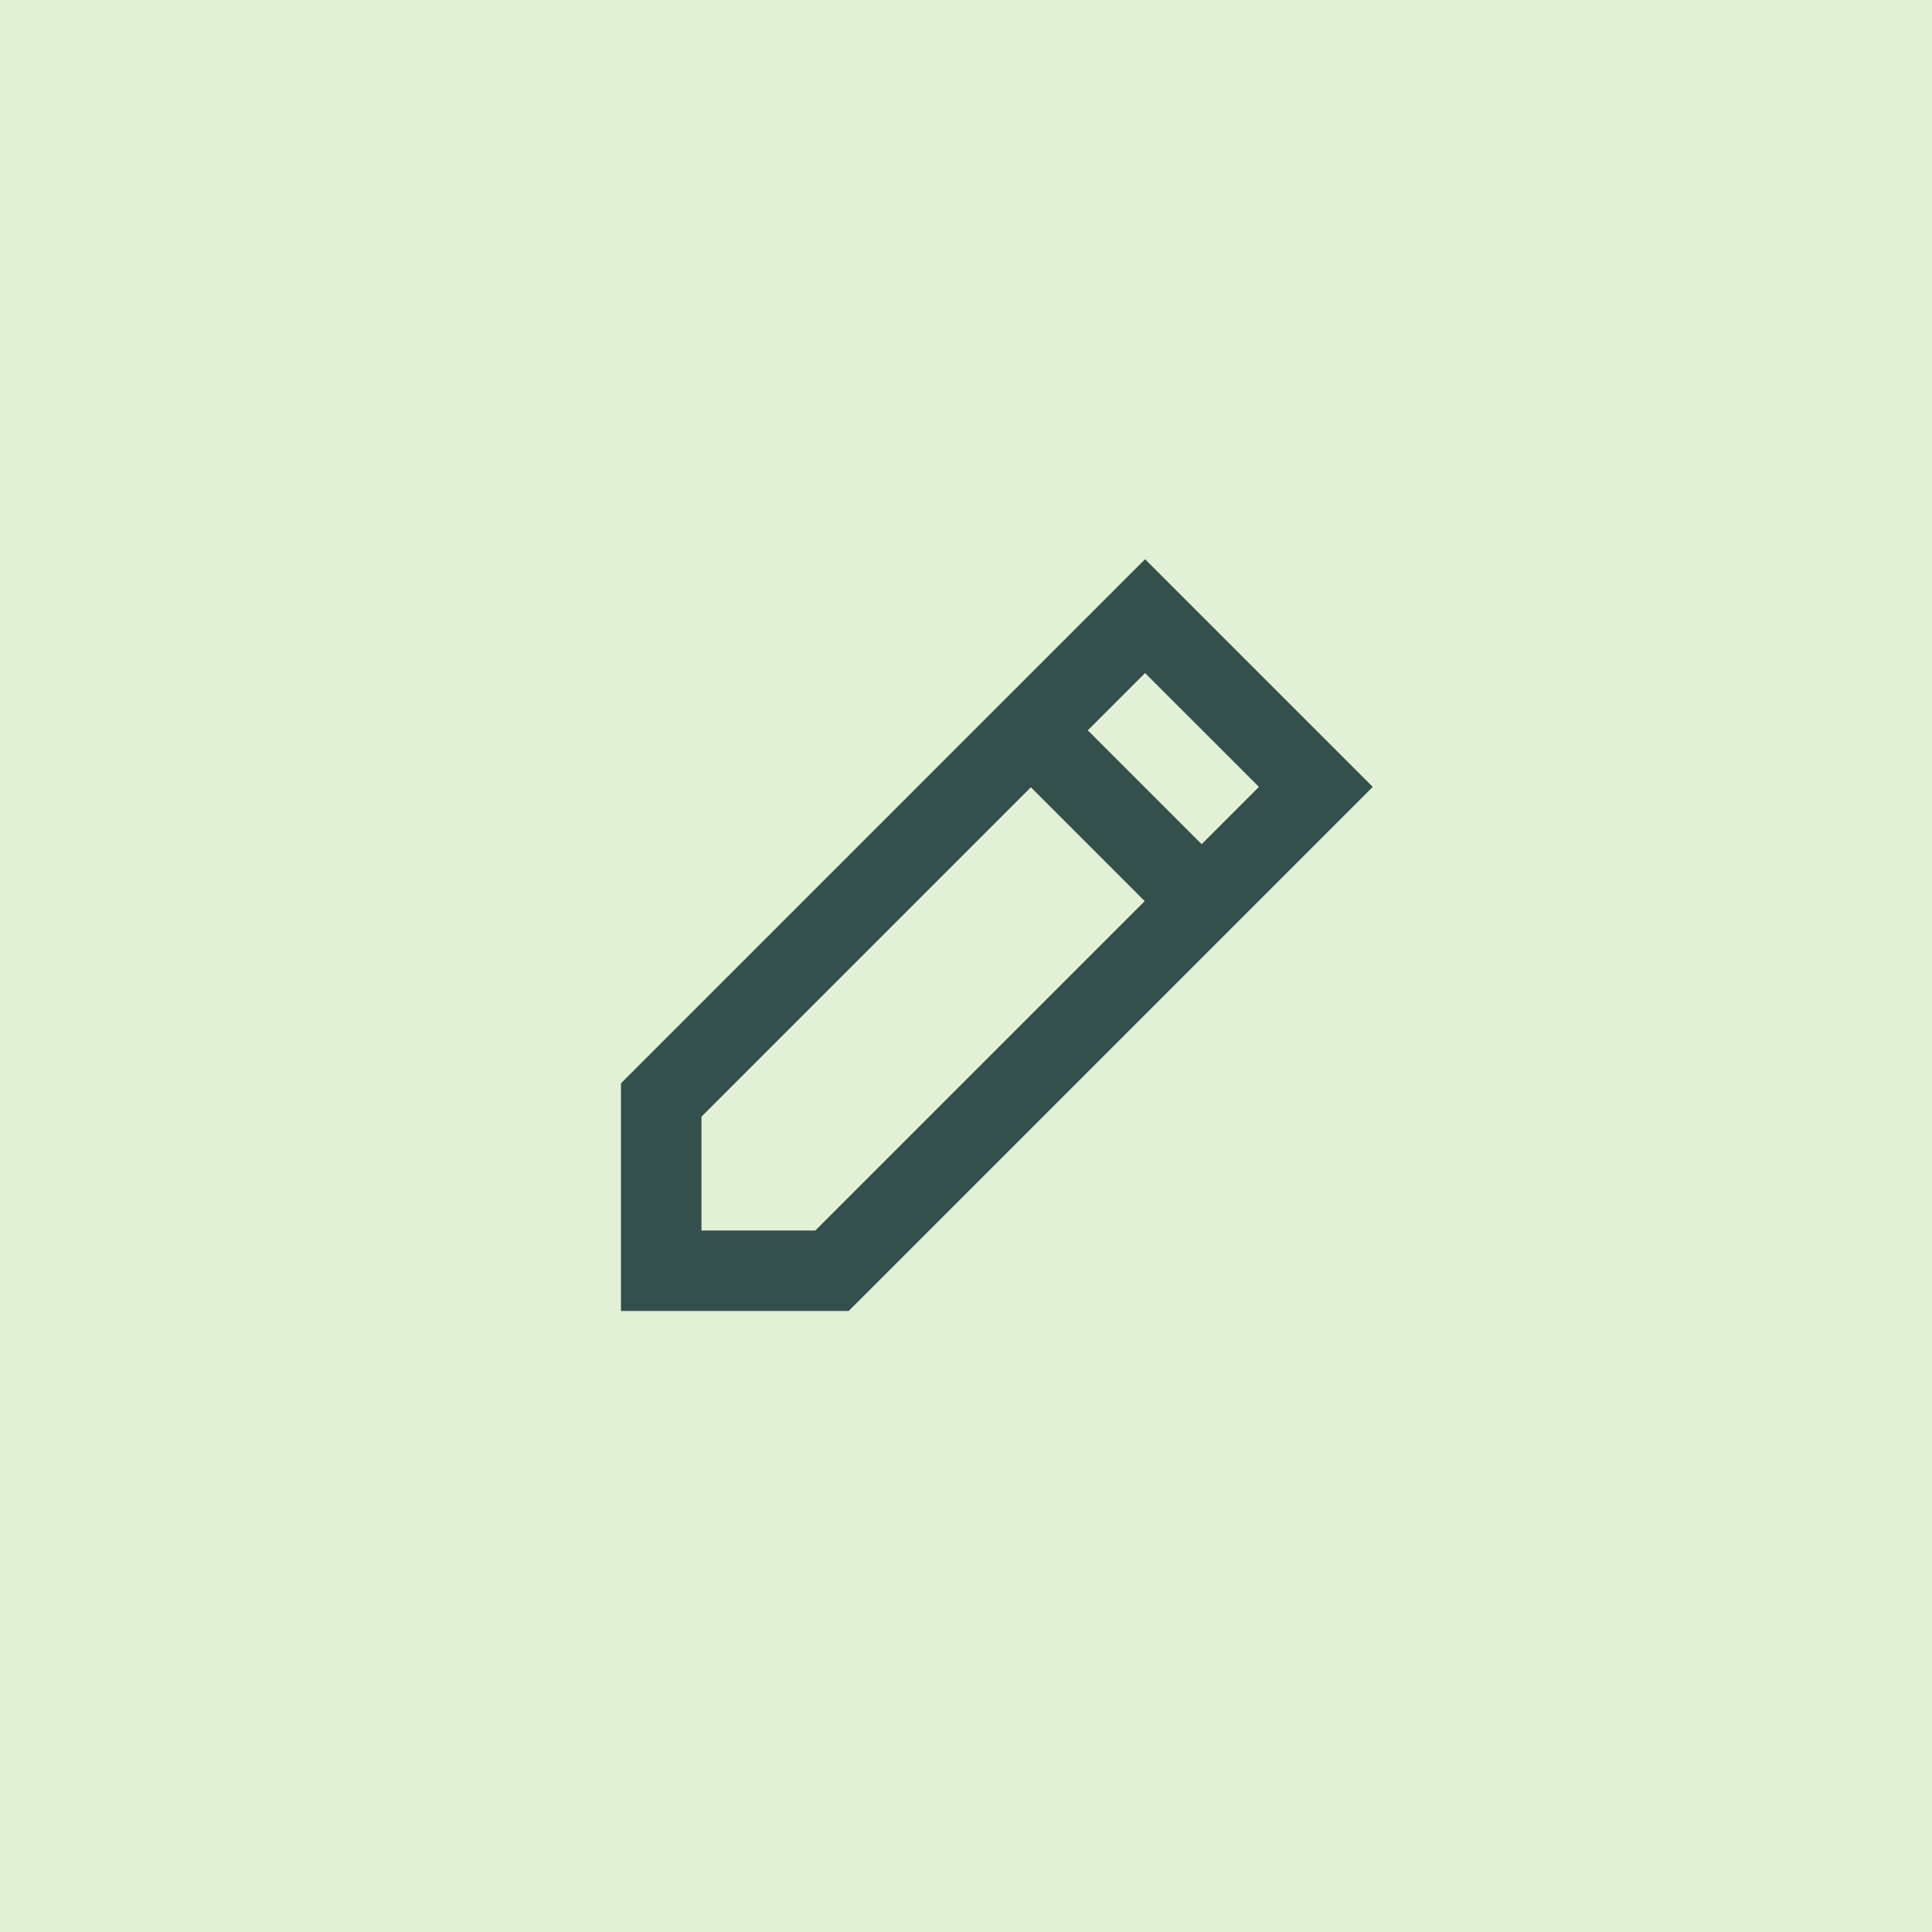
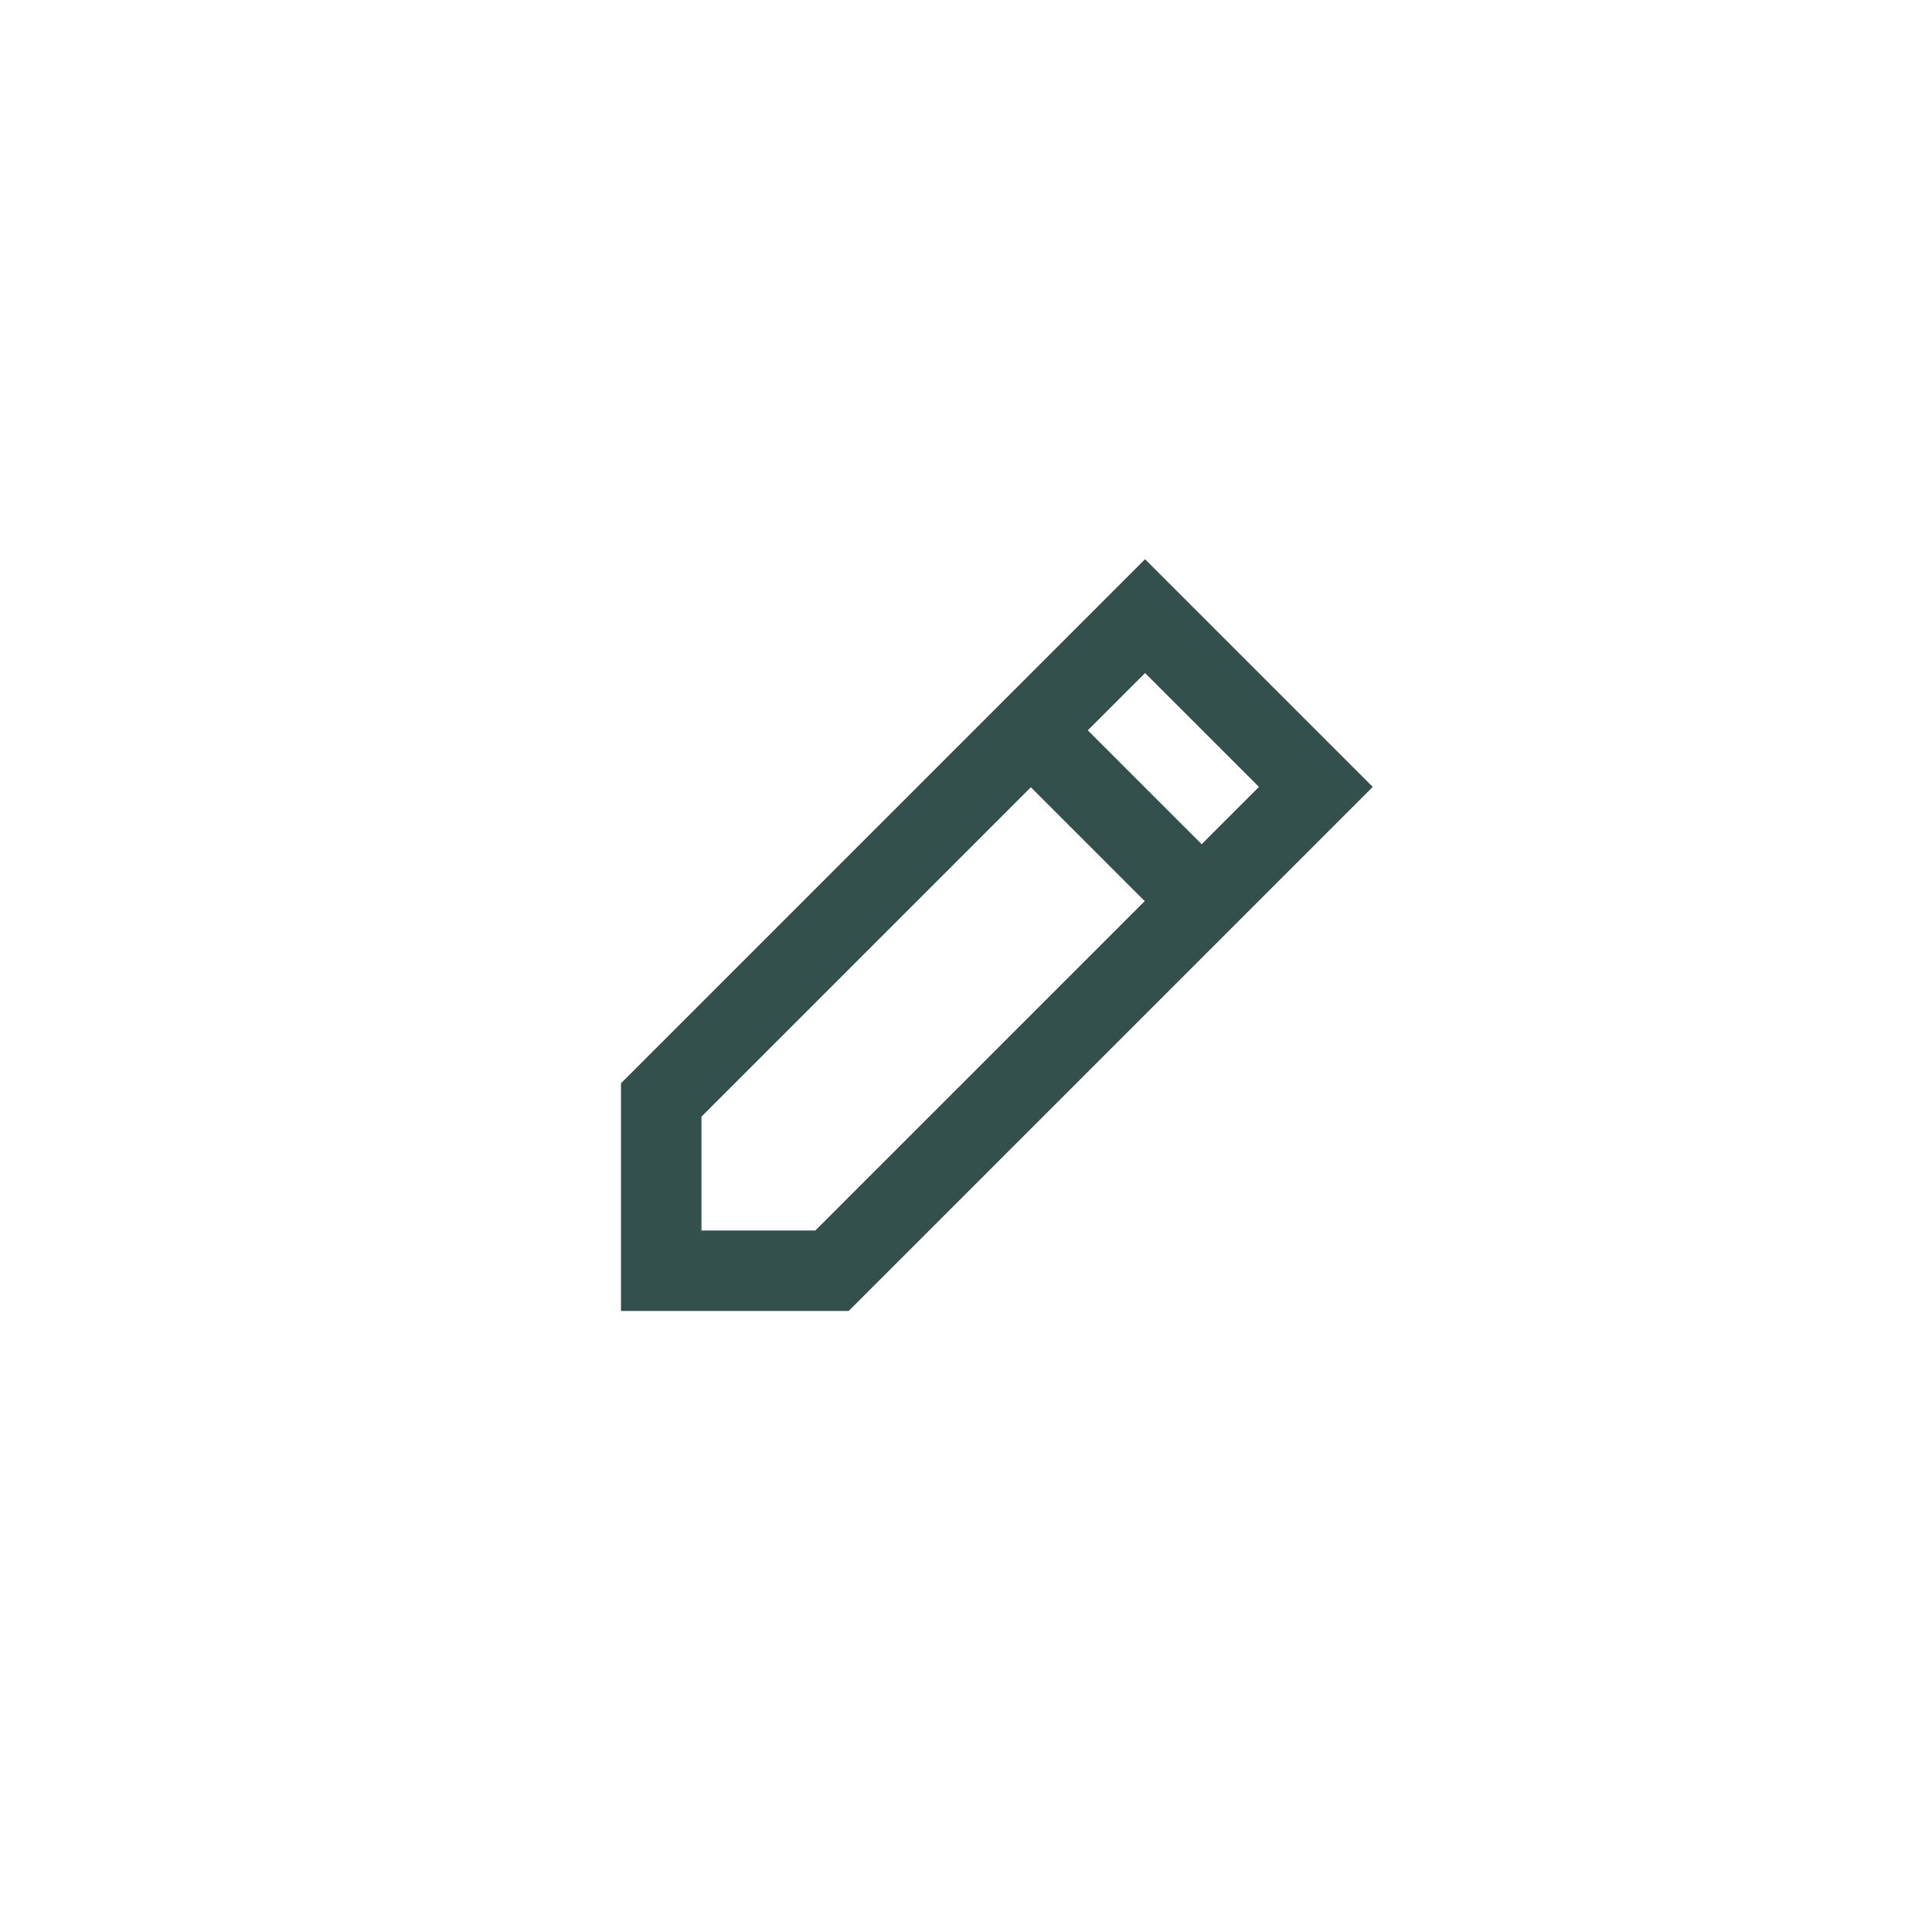
<svg xmlns="http://www.w3.org/2000/svg" width="48" height="48" viewBox="0 0 48 48" fill="none">
-   <path d="M0 0H48V48H0V0Z" fill="#E2F1D6" />
  <path fill-rule="evenodd" clip-rule="evenodd" d="M28.449 13.893L34.106 19.55L21.085 32.571H15.428V26.914L28.449 13.893ZM28.449 16.722L27.026 18.145L29.855 20.973L31.278 19.55L28.449 16.722ZM28.44 22.388L25.612 19.559L17.428 27.743V30.571H20.257L28.44 22.388Z" fill="#34504C" />
</svg>